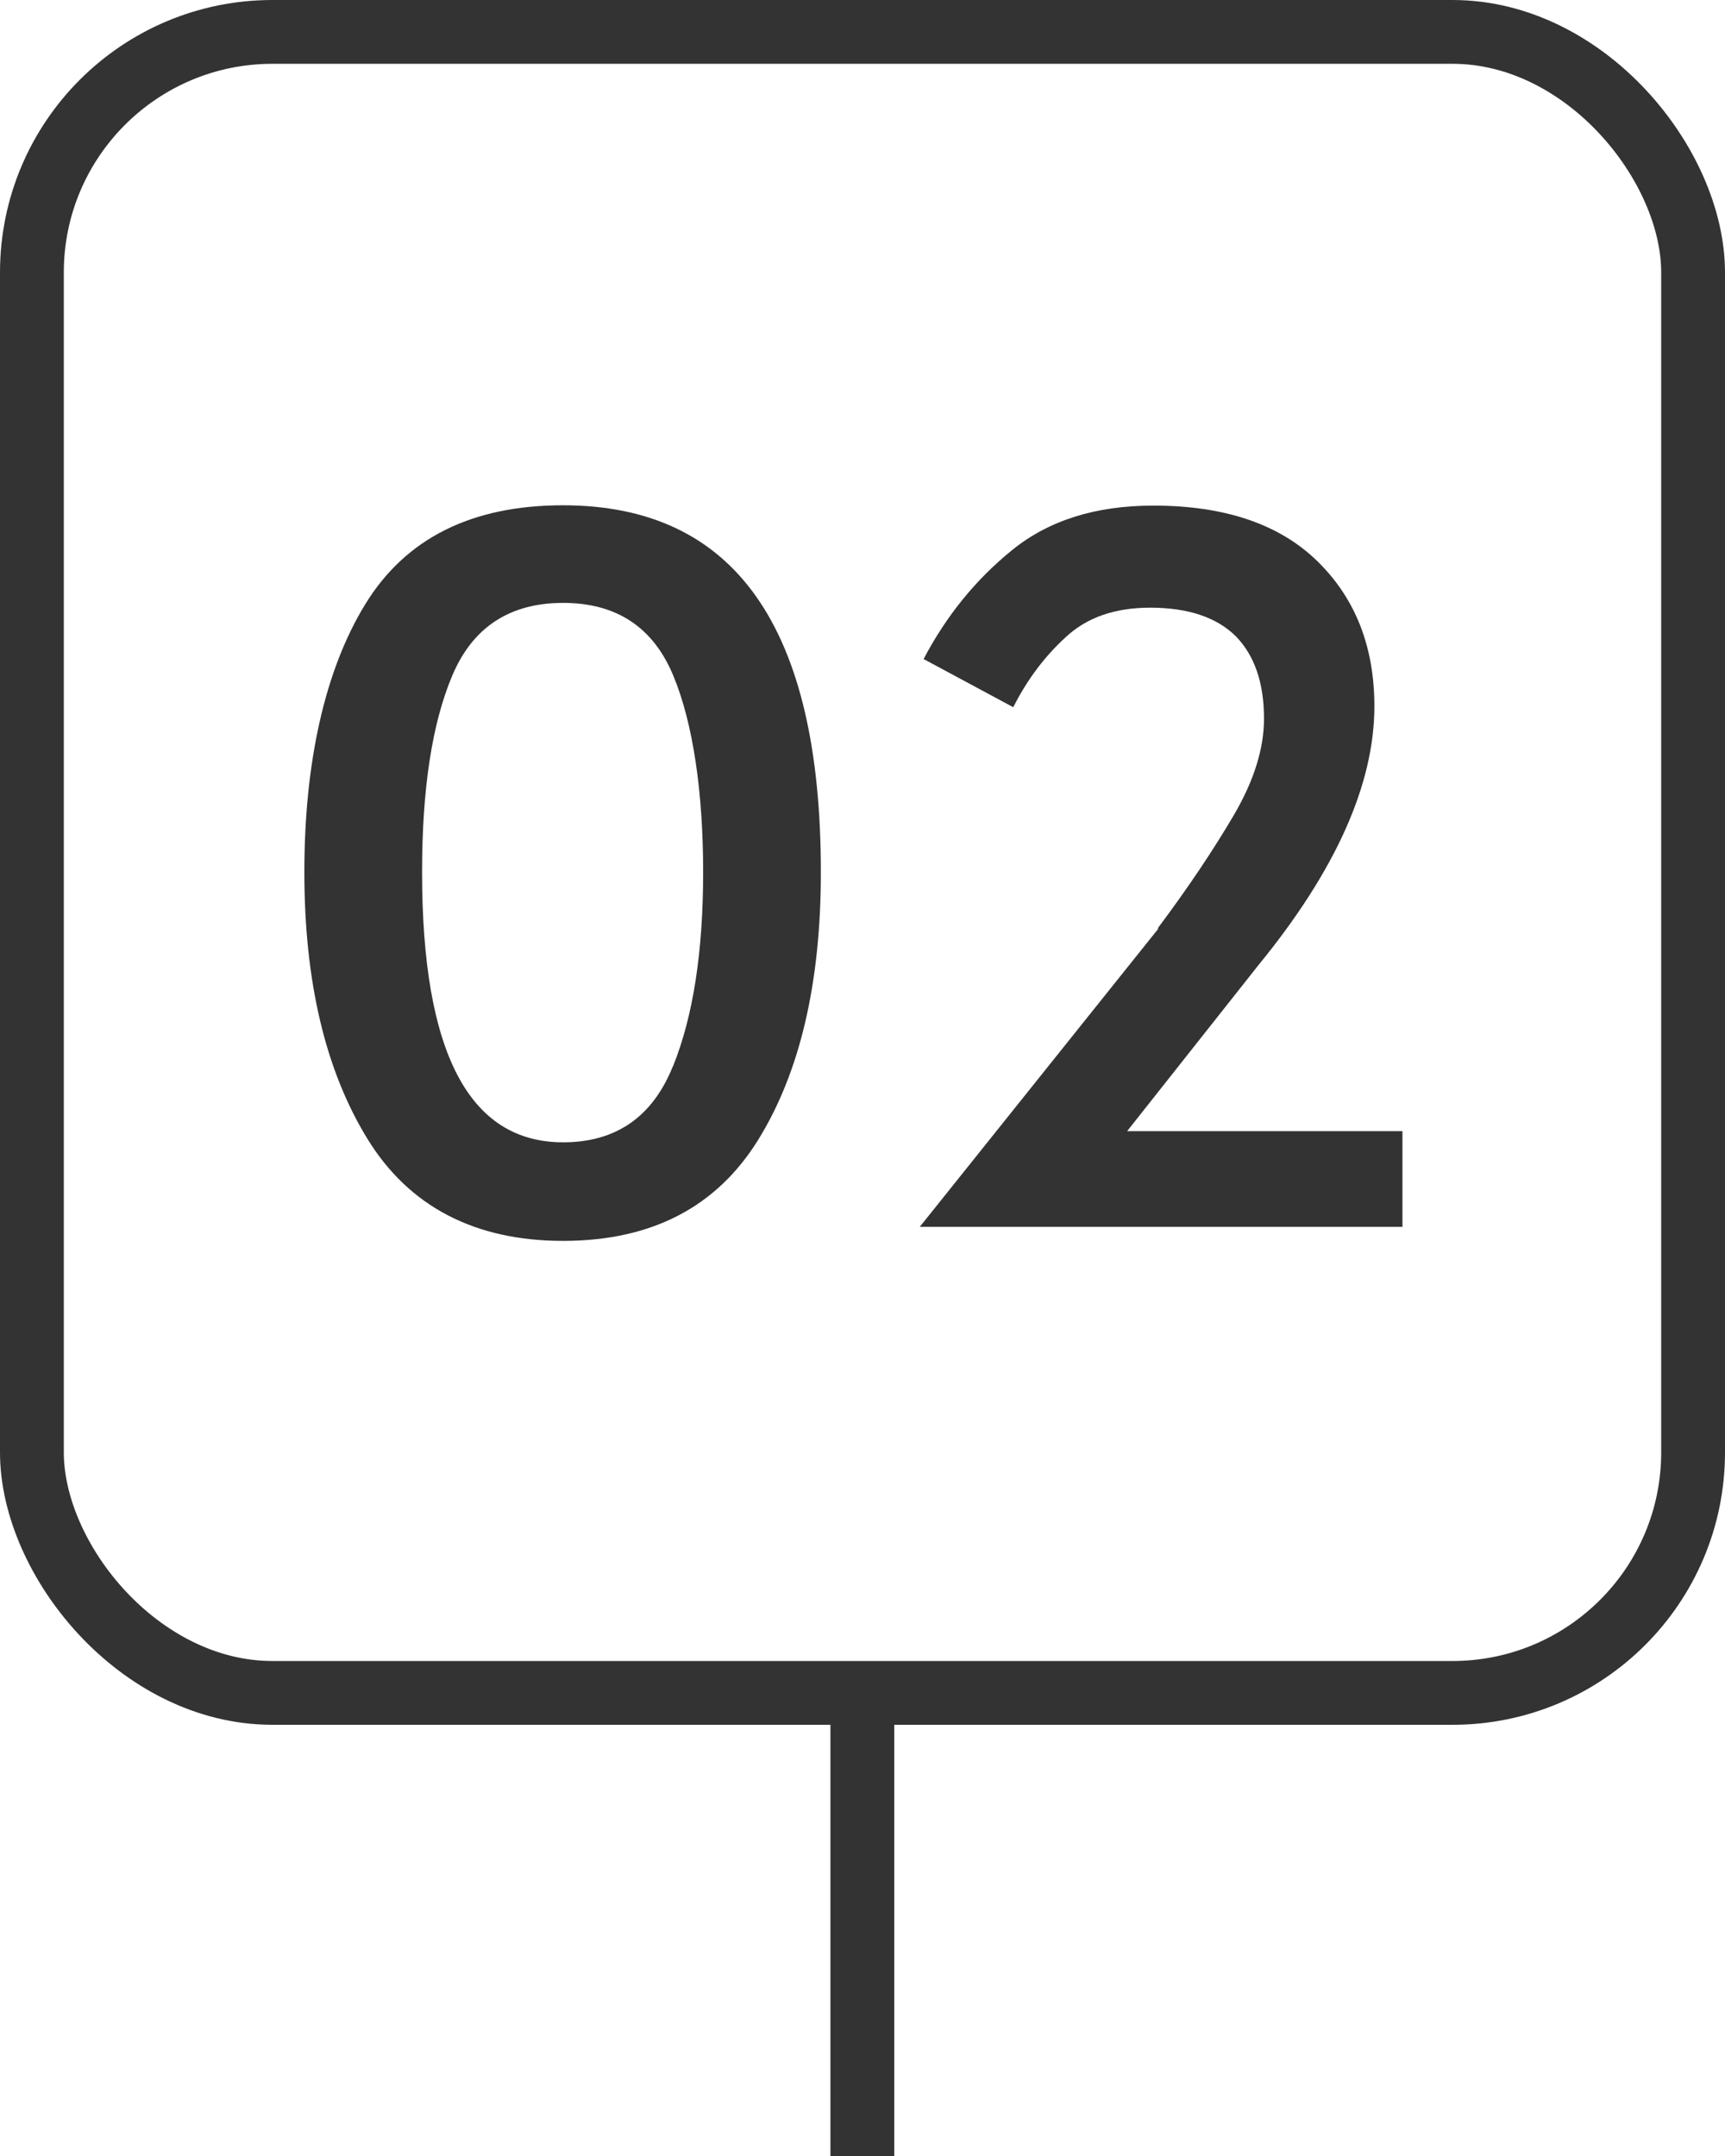
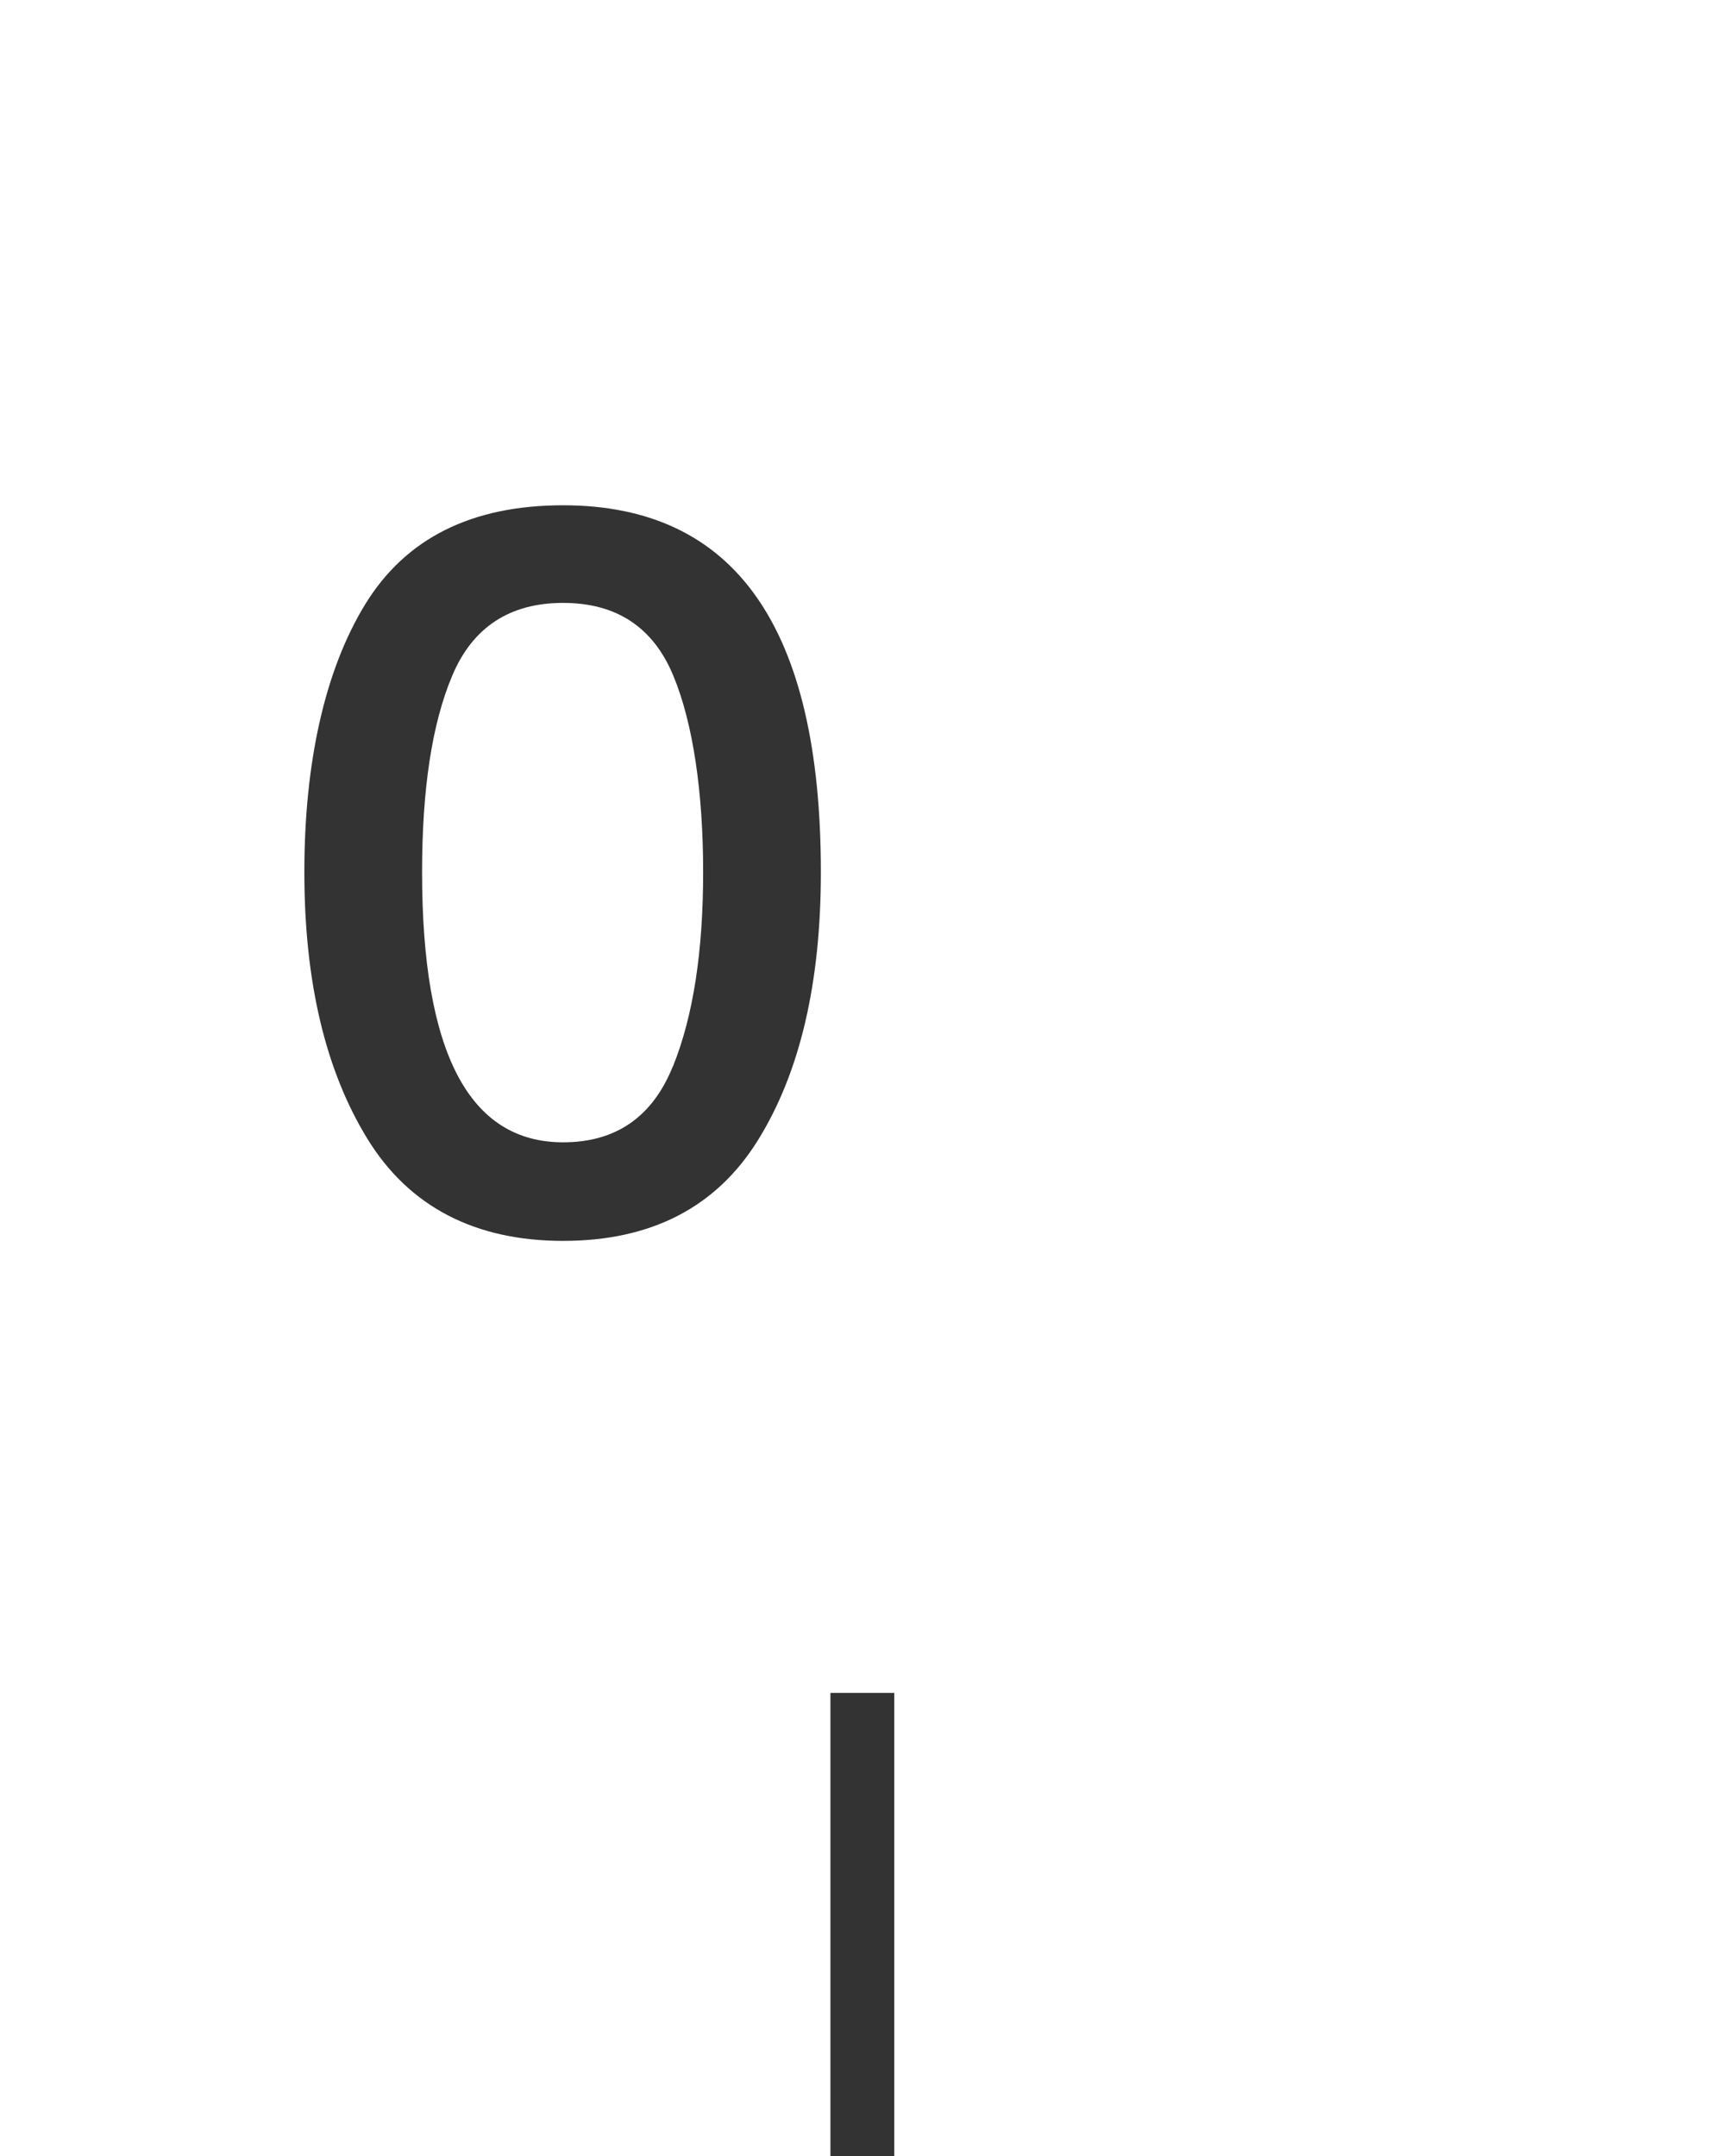
<svg xmlns="http://www.w3.org/2000/svg" id="_レイヤー_2" data-name="レイヤー 2" viewBox="0 0 54.07 67.59">
  <g id="_三つの_その他の治療内容" data-name="三つの〜その他の治療内容">
    <g>
-       <rect x="1" y="1" width="52.07" height="52.07" rx="7.54" ry="7.54" fill="none" stroke="#333" stroke-miterlimit="10" stroke-width="2" />
      <line x1="27.03" y1="67.59" x2="27.03" y2="53.07" fill="none" stroke="#333" stroke-miterlimit="10" stroke-width="2" />
      <g>
        <path d="M11.51,35.69c-1.31-2.14-1.97-4.92-1.97-8.35s.64-6.33,1.91-8.4c1.27-2.07,3.34-3.1,6.2-3.1,5.39,0,8.08,3.83,8.08,11.5,0,3.49-.66,6.29-1.97,8.4-1.31,2.11-3.35,3.16-6.11,3.16s-4.83-1.07-6.14-3.21ZM21.09,33.44c.64-1.58.95-3.62.95-6.1s-.31-4.66-.94-6.17c-.63-1.51-1.78-2.27-3.45-2.27s-2.83.76-3.47,2.27c-.64,1.51-.95,3.57-.95,6.17,0,5.65,1.47,8.47,4.42,8.47,1.65,0,2.8-.79,3.44-2.38Z" fill="#333" stroke-width="0" />
-         <path d="M36.29,29.1c.95-1.27,1.74-2.45,2.38-3.54.64-1.09.95-2.1.95-3.03,0-1.13-.3-1.99-.89-2.59-.6-.59-1.49-.89-2.68-.89-1.09,0-1.97.3-2.63.91-.67.61-1.22,1.34-1.66,2.21l-2.81-1.51c.71-1.35,1.63-2.49,2.78-3.42,1.15-.93,2.62-1.39,4.42-1.39,2.24,0,3.95.58,5.14,1.74,1.19,1.16,1.79,2.68,1.79,4.55,0,2.44-1.21,5.15-3.63,8.11l-4.12,5.21h8.63v3h-15.13l7.48-9.35Z" fill="#333" stroke-width="0" />
      </g>
    </g>
  </g>
</svg>